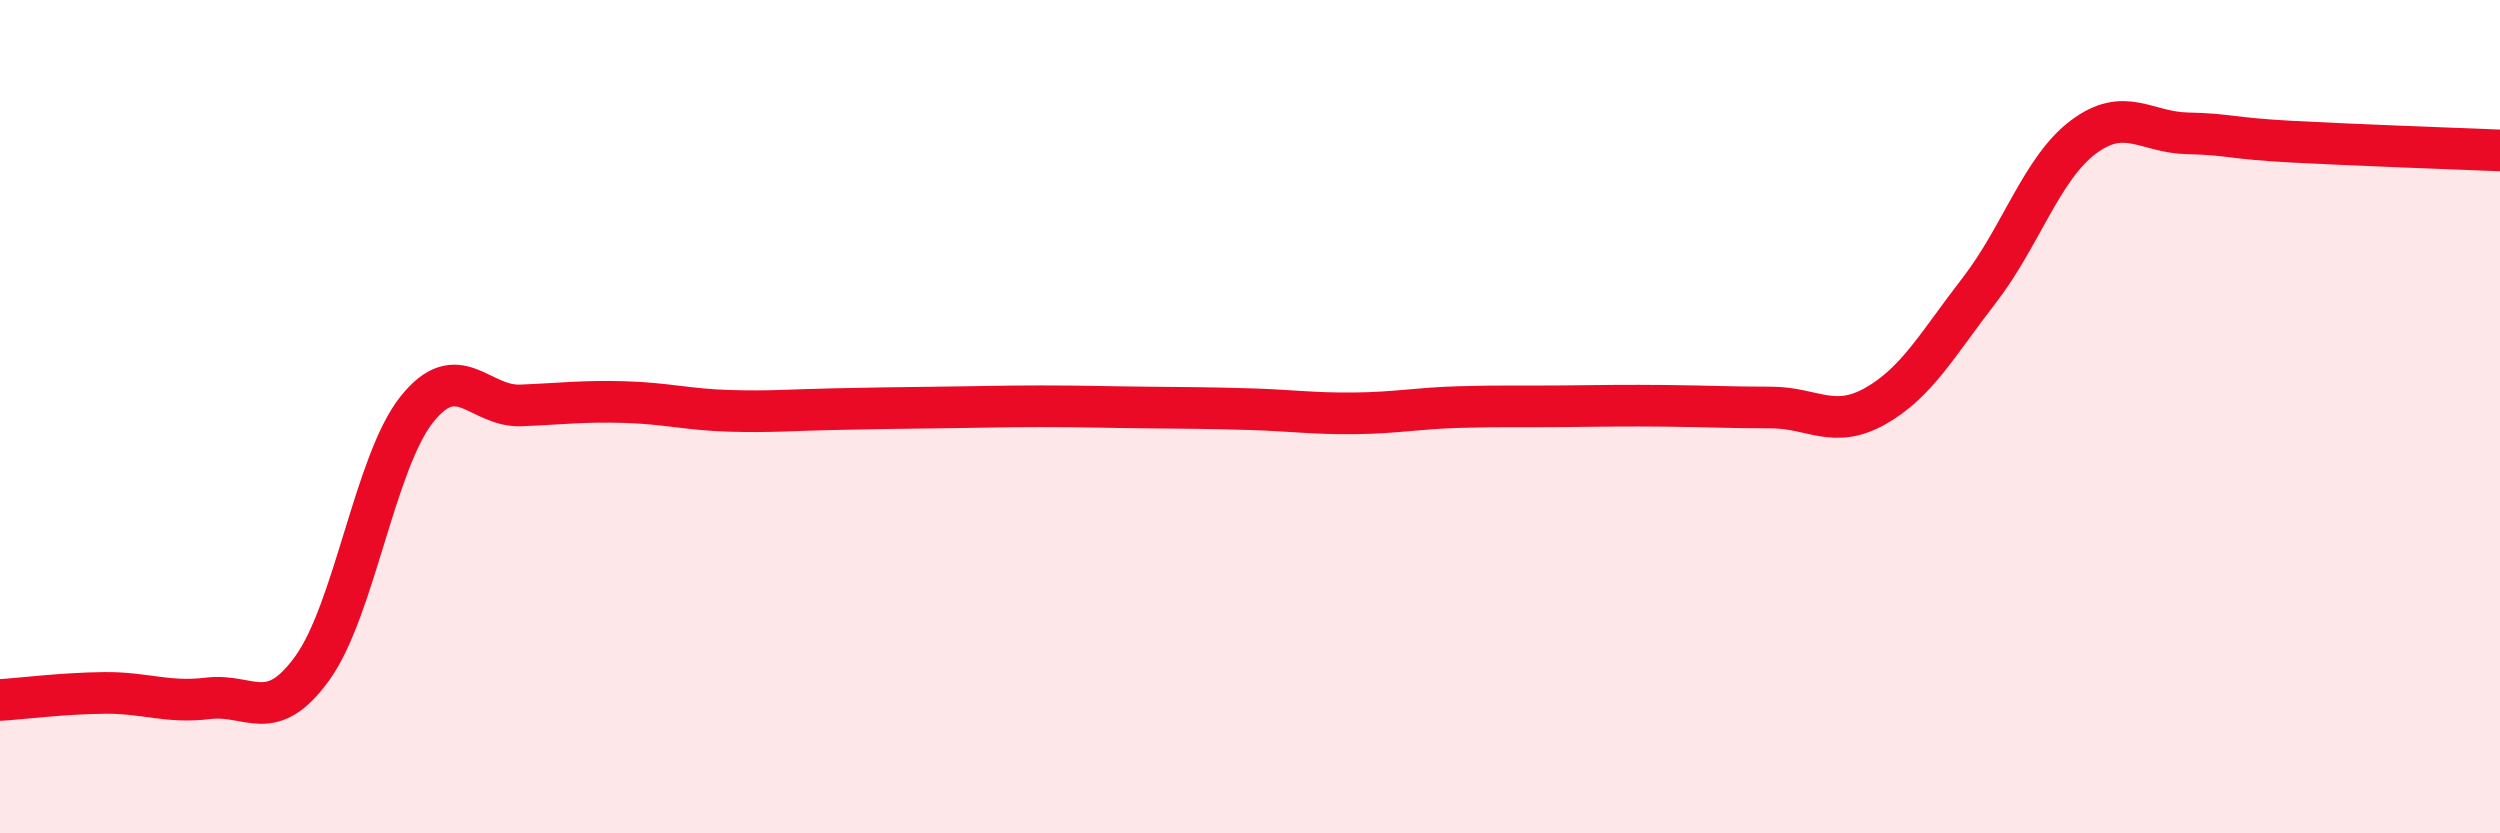
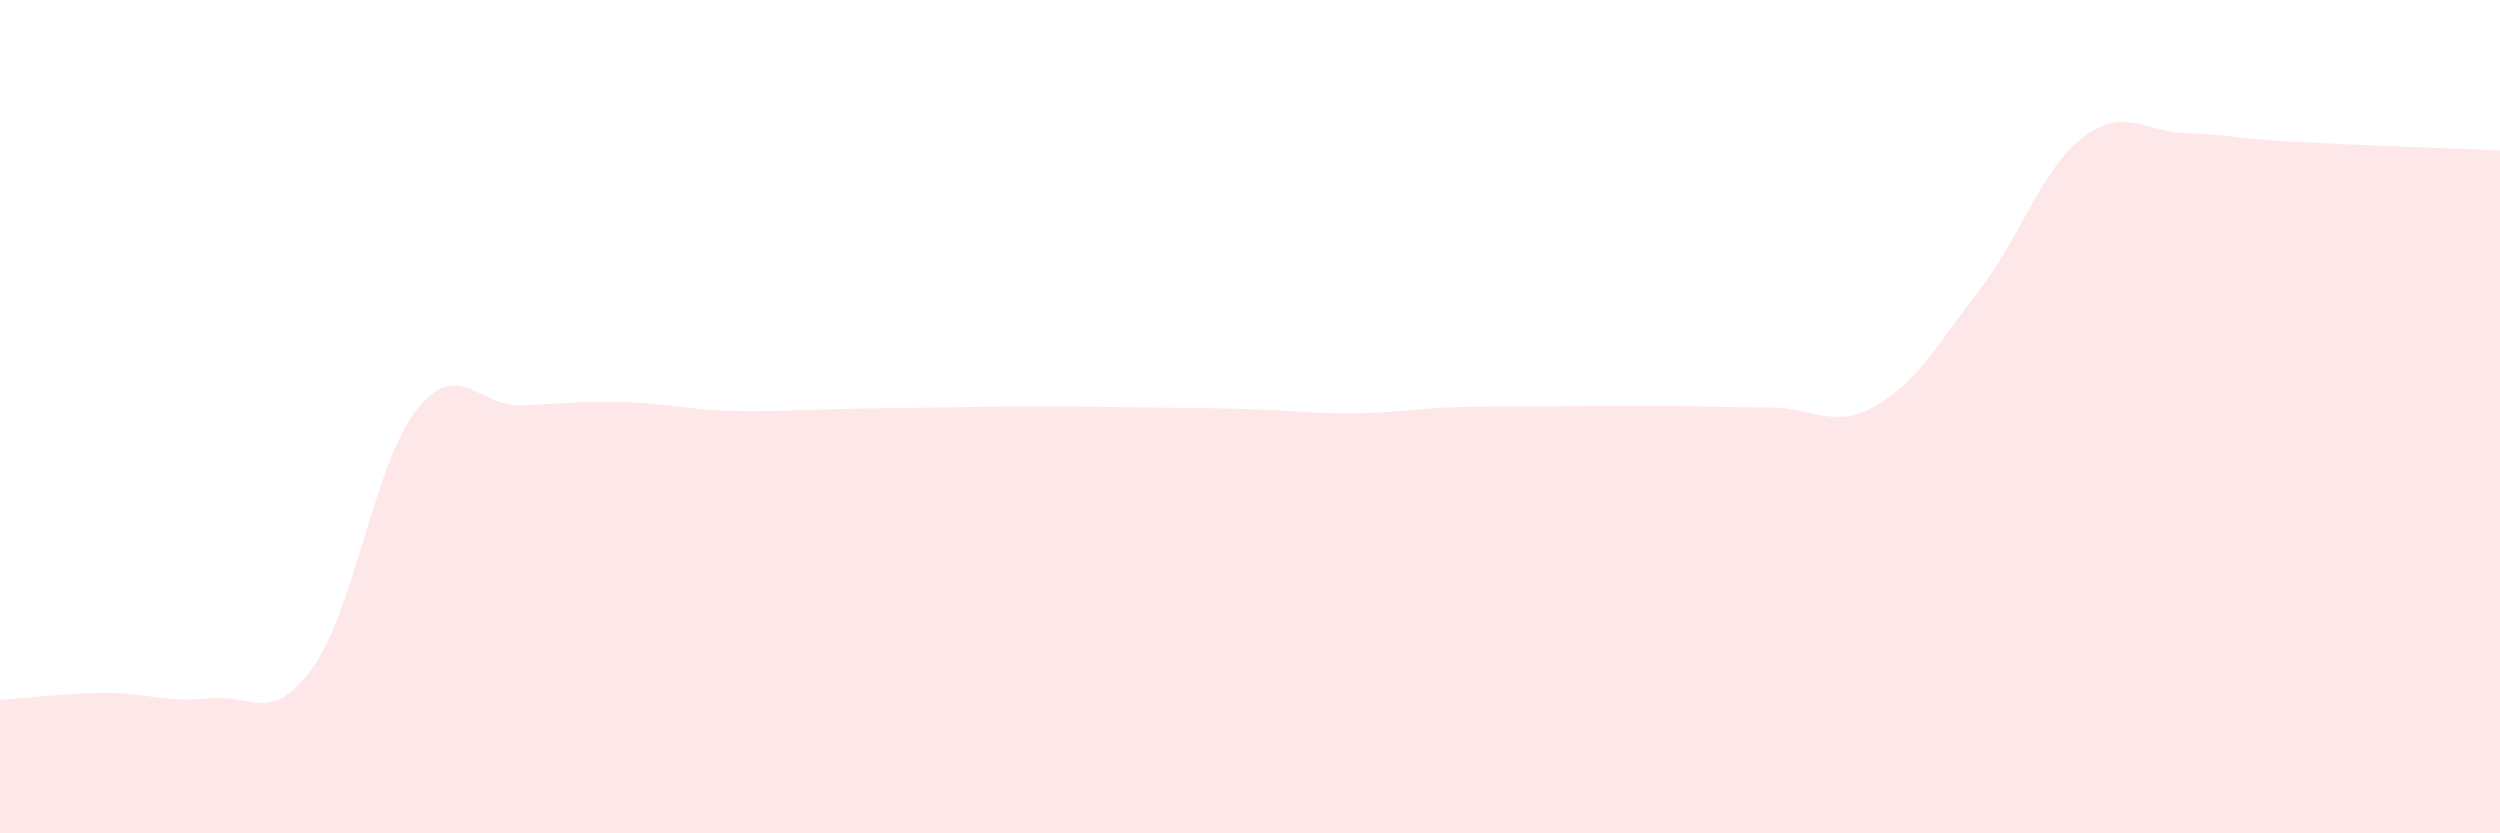
<svg xmlns="http://www.w3.org/2000/svg" width="60" height="20" viewBox="0 0 60 20">
  <path d="M 0,16.8 C 0.5,16.77 1.5,16.64 2.5,16.63 C 3.5,16.62 4,16.88 5,16.76 C 6,16.64 6.5,17.42 7.5,16.03 C 8.5,14.64 9,11.09 10,9.83 C 11,8.57 11.5,9.77 12.5,9.73 C 13.5,9.69 14,9.62 15,9.65 C 16,9.68 16.5,9.83 17.5,9.86 C 18.5,9.89 19,9.84 20,9.82 C 21,9.8 21.5,9.79 22.5,9.78 C 23.5,9.77 24,9.75 25,9.75 C 26,9.75 26.5,9.77 27.5,9.78 C 28.5,9.79 29,9.79 30,9.82 C 31,9.85 31.5,9.93 32.5,9.92 C 33.5,9.91 34,9.8 35,9.77 C 36,9.74 36.5,9.76 37.5,9.75 C 38.5,9.74 39,9.73 40,9.74 C 41,9.75 41.5,9.78 42.5,9.78 C 43.5,9.78 44,10.31 45,9.75 C 46,9.19 46.5,8.26 47.5,6.97 C 48.5,5.68 49,4.04 50,3.29 C 51,2.54 51.5,3.18 52.5,3.2 C 53.5,3.22 53.5,3.32 55,3.4 C 56.5,3.48 59,3.57 60,3.61L60 20L0 20Z" fill="#EB0A25" opacity="0.1" stroke-linecap="round" stroke-linejoin="round" />
-   <path d="M 0,16.8 C 0.5,16.77 1.5,16.64 2.5,16.63 C 3.5,16.62 4,16.88 5,16.76 C 6,16.64 6.5,17.42 7.5,16.03 C 8.5,14.64 9,11.09 10,9.83 C 11,8.57 11.5,9.77 12.5,9.73 C 13.5,9.69 14,9.62 15,9.65 C 16,9.68 16.5,9.83 17.5,9.86 C 18.5,9.89 19,9.84 20,9.82 C 21,9.8 21.5,9.79 22.5,9.78 C 23.5,9.77 24,9.75 25,9.75 C 26,9.75 26.5,9.77 27.5,9.78 C 28.5,9.79 29,9.79 30,9.82 C 31,9.85 31.5,9.93 32.5,9.92 C 33.5,9.91 34,9.8 35,9.77 C 36,9.74 36.5,9.76 37.5,9.75 C 38.5,9.74 39,9.73 40,9.74 C 41,9.75 41.5,9.78 42.5,9.78 C 43.5,9.78 44,10.31 45,9.75 C 46,9.19 46.5,8.26 47.5,6.97 C 48.5,5.68 49,4.04 50,3.29 C 51,2.54 51.5,3.18 52.5,3.2 C 53.5,3.22 53.5,3.32 55,3.4 C 56.5,3.48 59,3.57 60,3.61" stroke="#EB0A25" stroke-width="1" fill="none" stroke-linecap="round" stroke-linejoin="round" />
</svg>